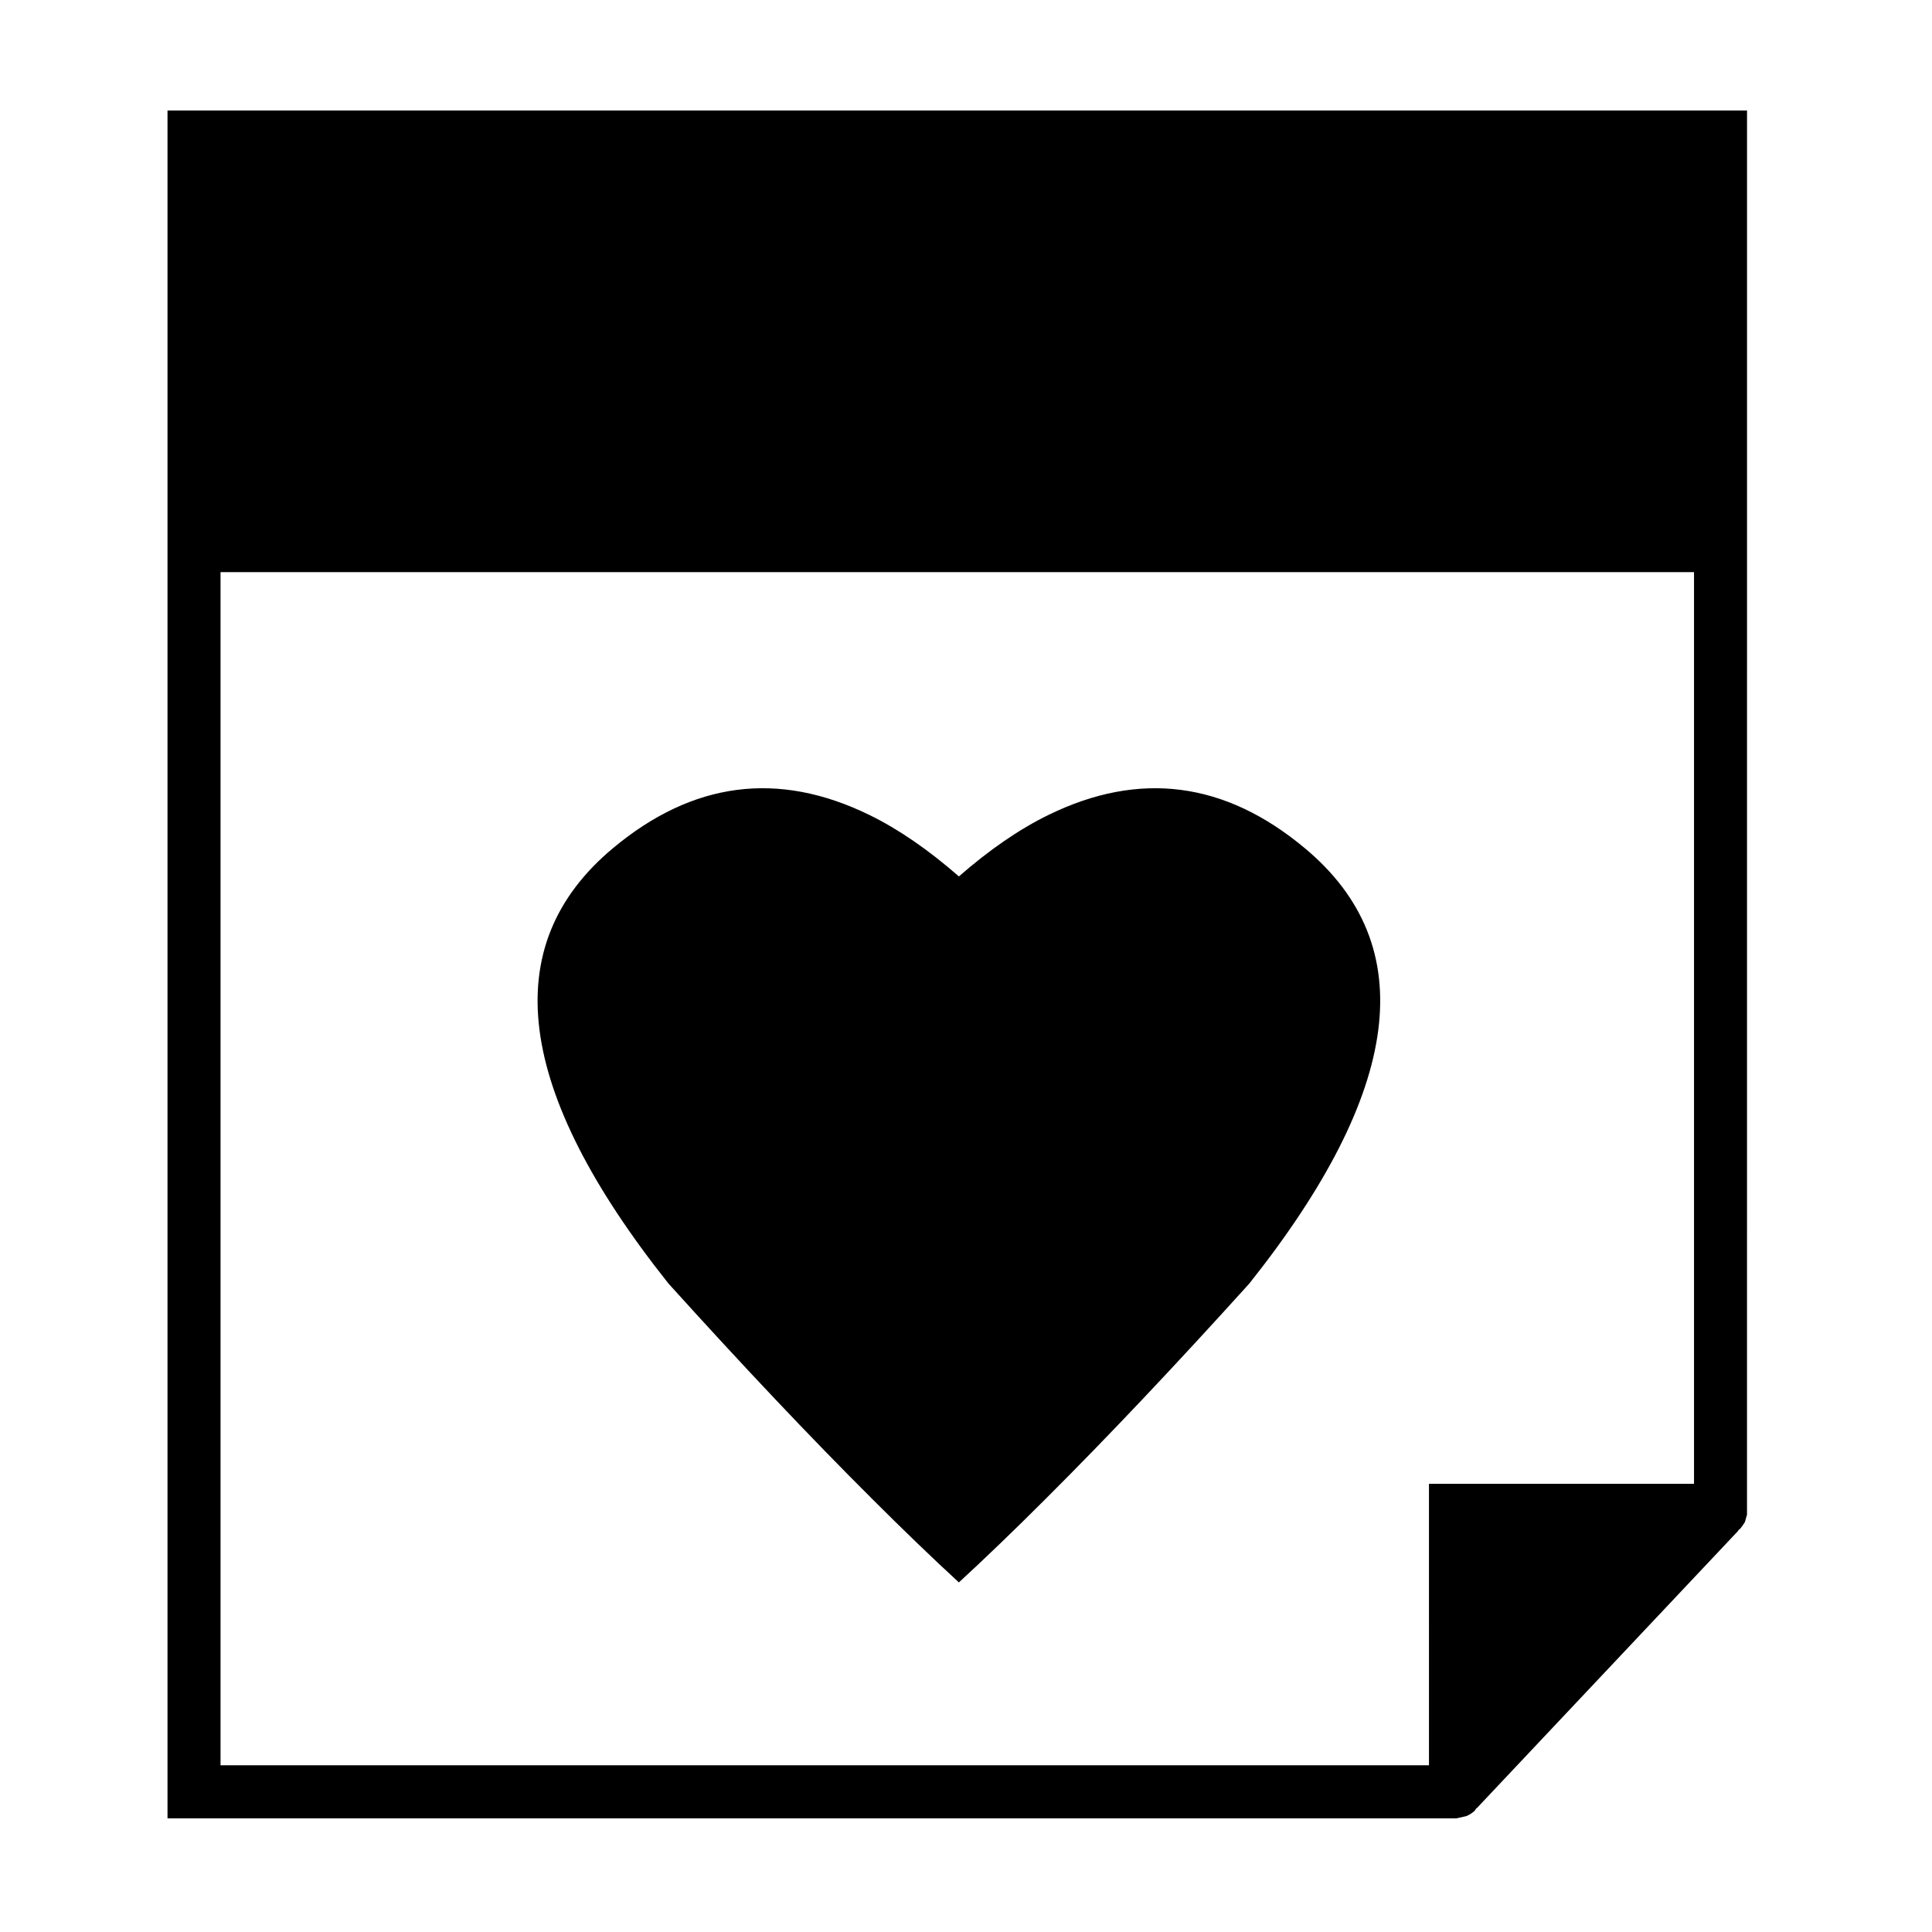
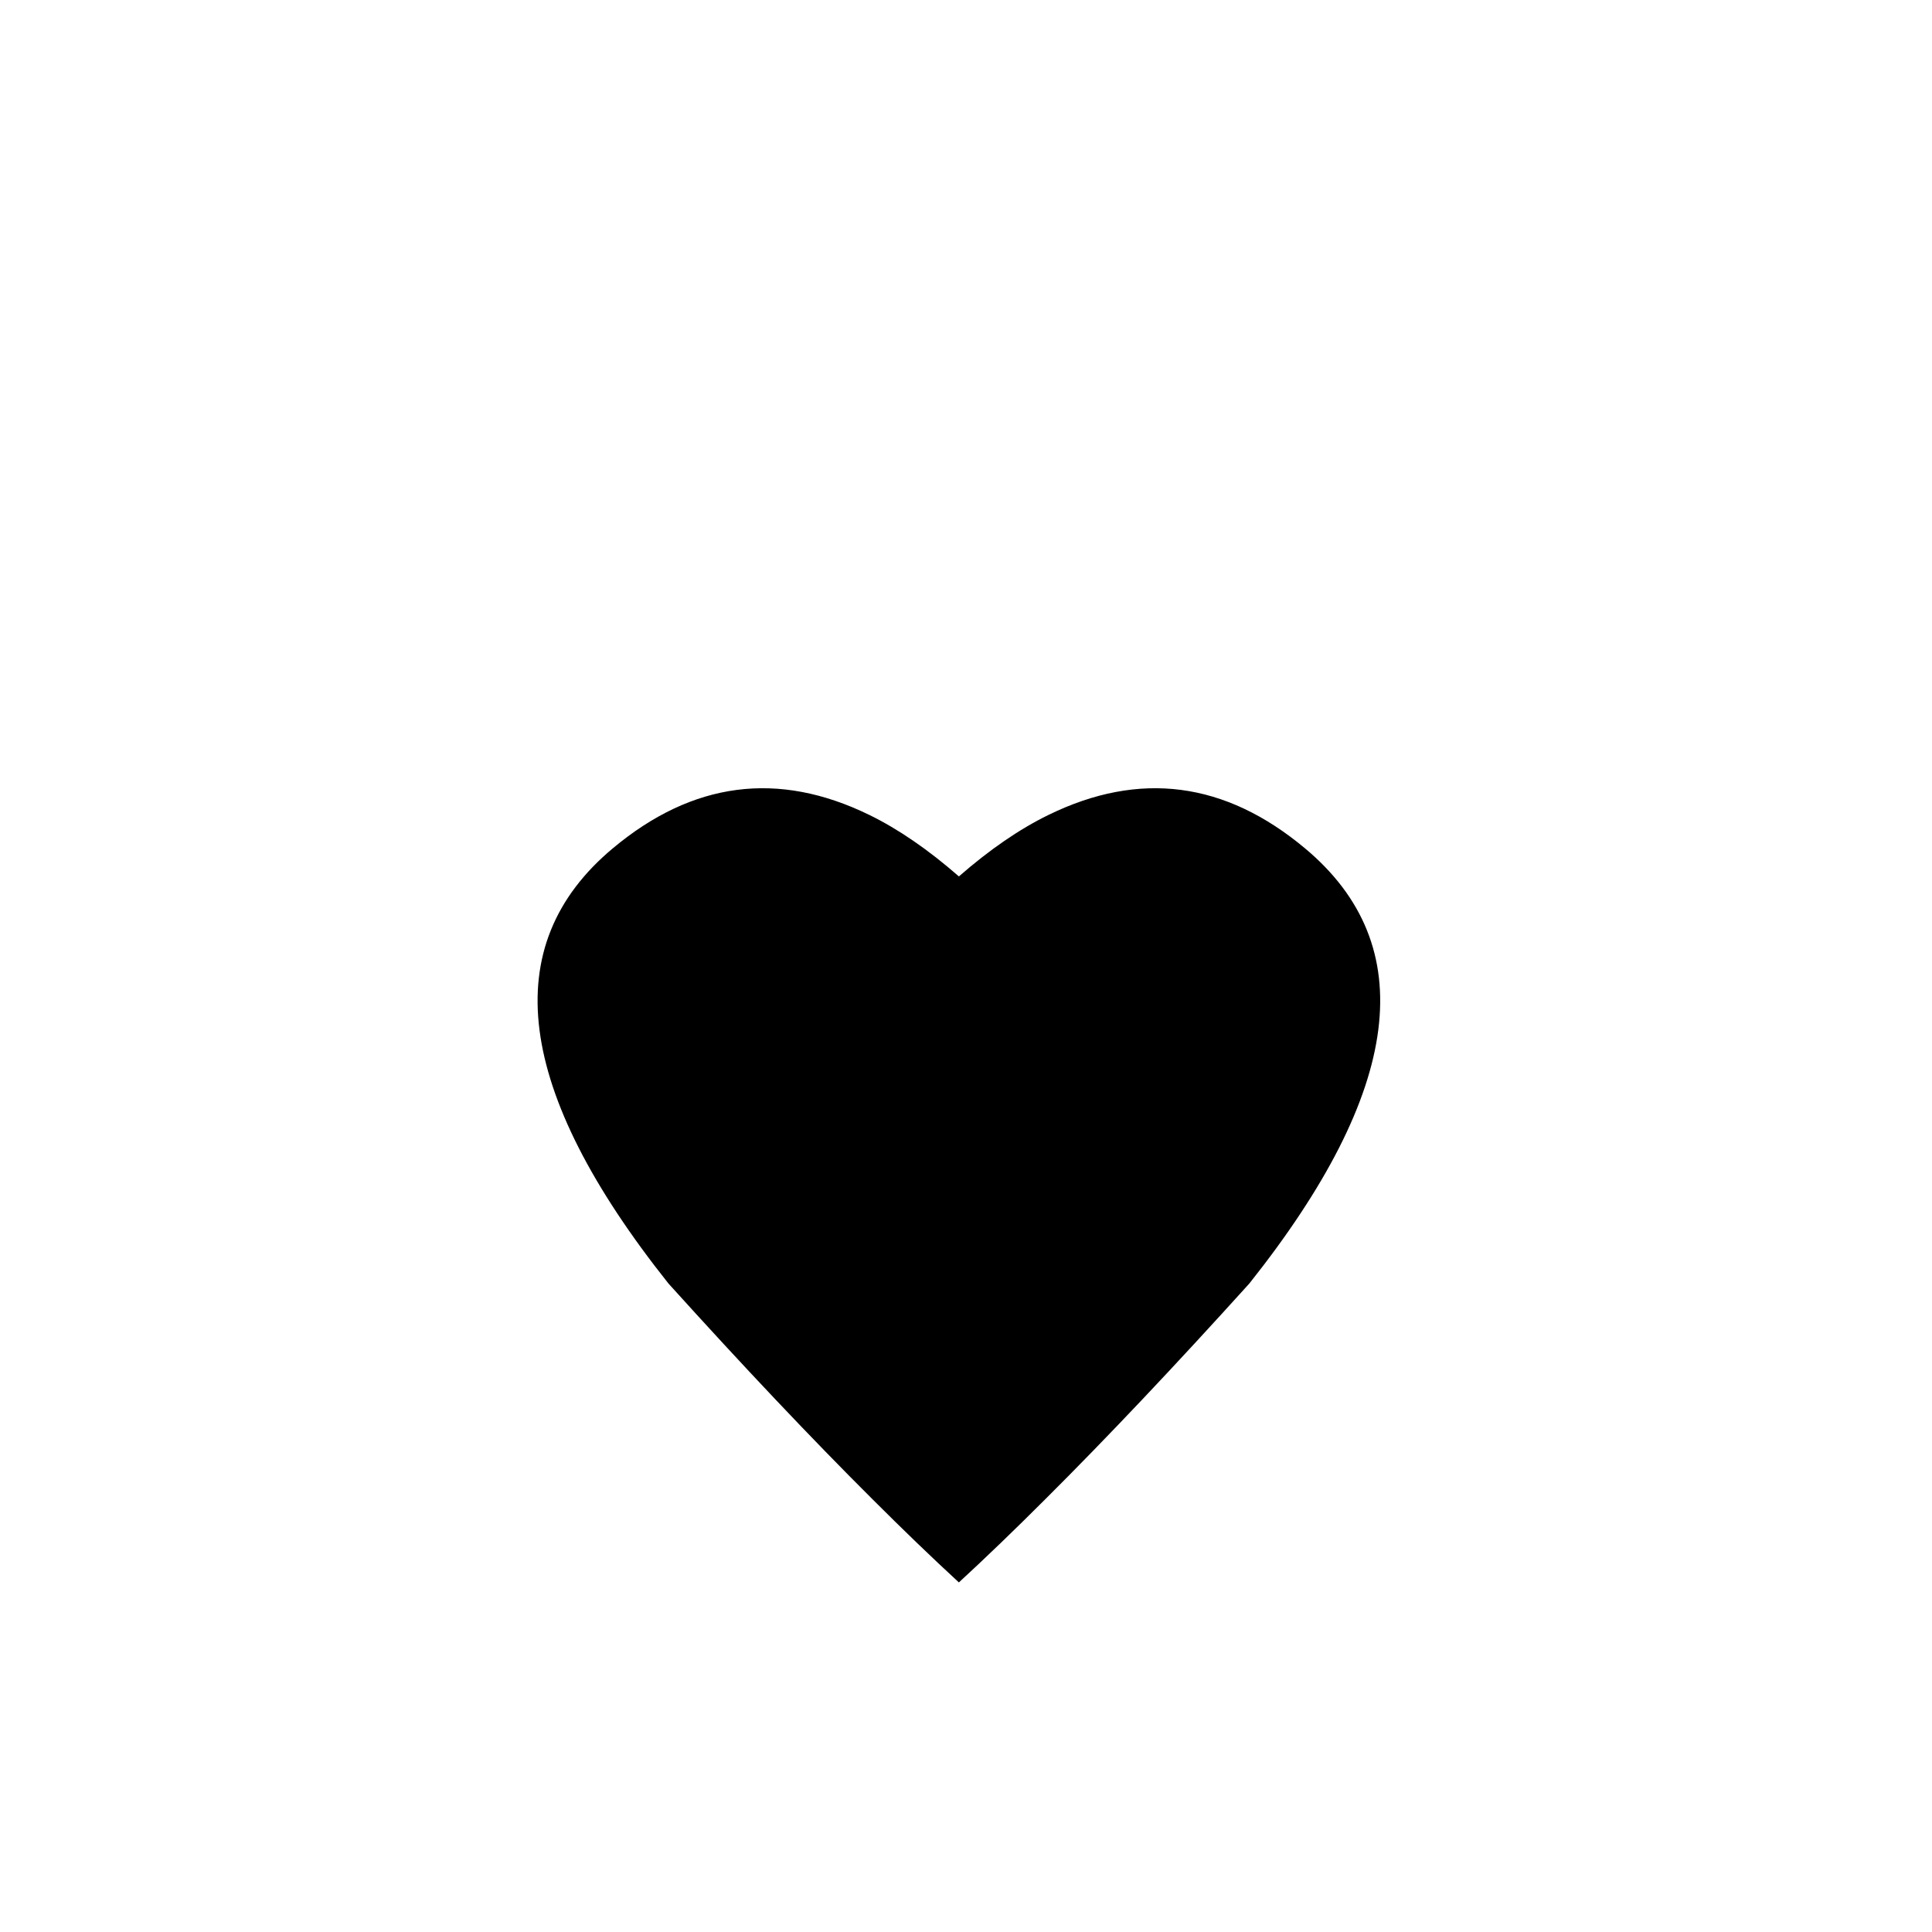
<svg xmlns="http://www.w3.org/2000/svg" fill="#000000" width="800px" height="800px" version="1.1" viewBox="144 144 512 512">
  <g fill-rule="evenodd">
-     <path d="m530.01 625.87 2.527-0.562c0.746-0.281 1.5-0.75 2.246-1.406l0.281-0.418c0.098-0.188 0.23-0.328 0.418-0.422l69.109-73.328c0.098-0.191 0.191-0.328 0.281-0.418h0.137c0.562-0.656 1.031-1.316 1.41-1.965l0.559-1.969v-1.125l0.004-370.97h-418.59v452.59h341.32 0.289zm-7.316-14.055h-320.25v-316.19h390.49v241.6h-70.242z" />
    <path d="m489.84 368.82c-21.164-17.699-43.828-20.652-67.984-8.855-7.68 3.75-15.594 9.18-23.738 16.297-8.152-7.117-16.062-12.551-23.738-16.297-24.156-11.793-46.824-8.844-67.988 8.855-30.809 25.75-25.891 64.191 14.75 115.32 19.809 21.938 37.832 40.996 54.074 57.172 8.07 8.066 15.699 15.418 22.898 22.047 7.195-6.629 14.828-13.98 22.895-22.047 16.238-16.176 34.27-35.238 54.082-57.172 40.637-51.133 45.559-89.57 14.75-115.32z" />
  </g>
</svg>